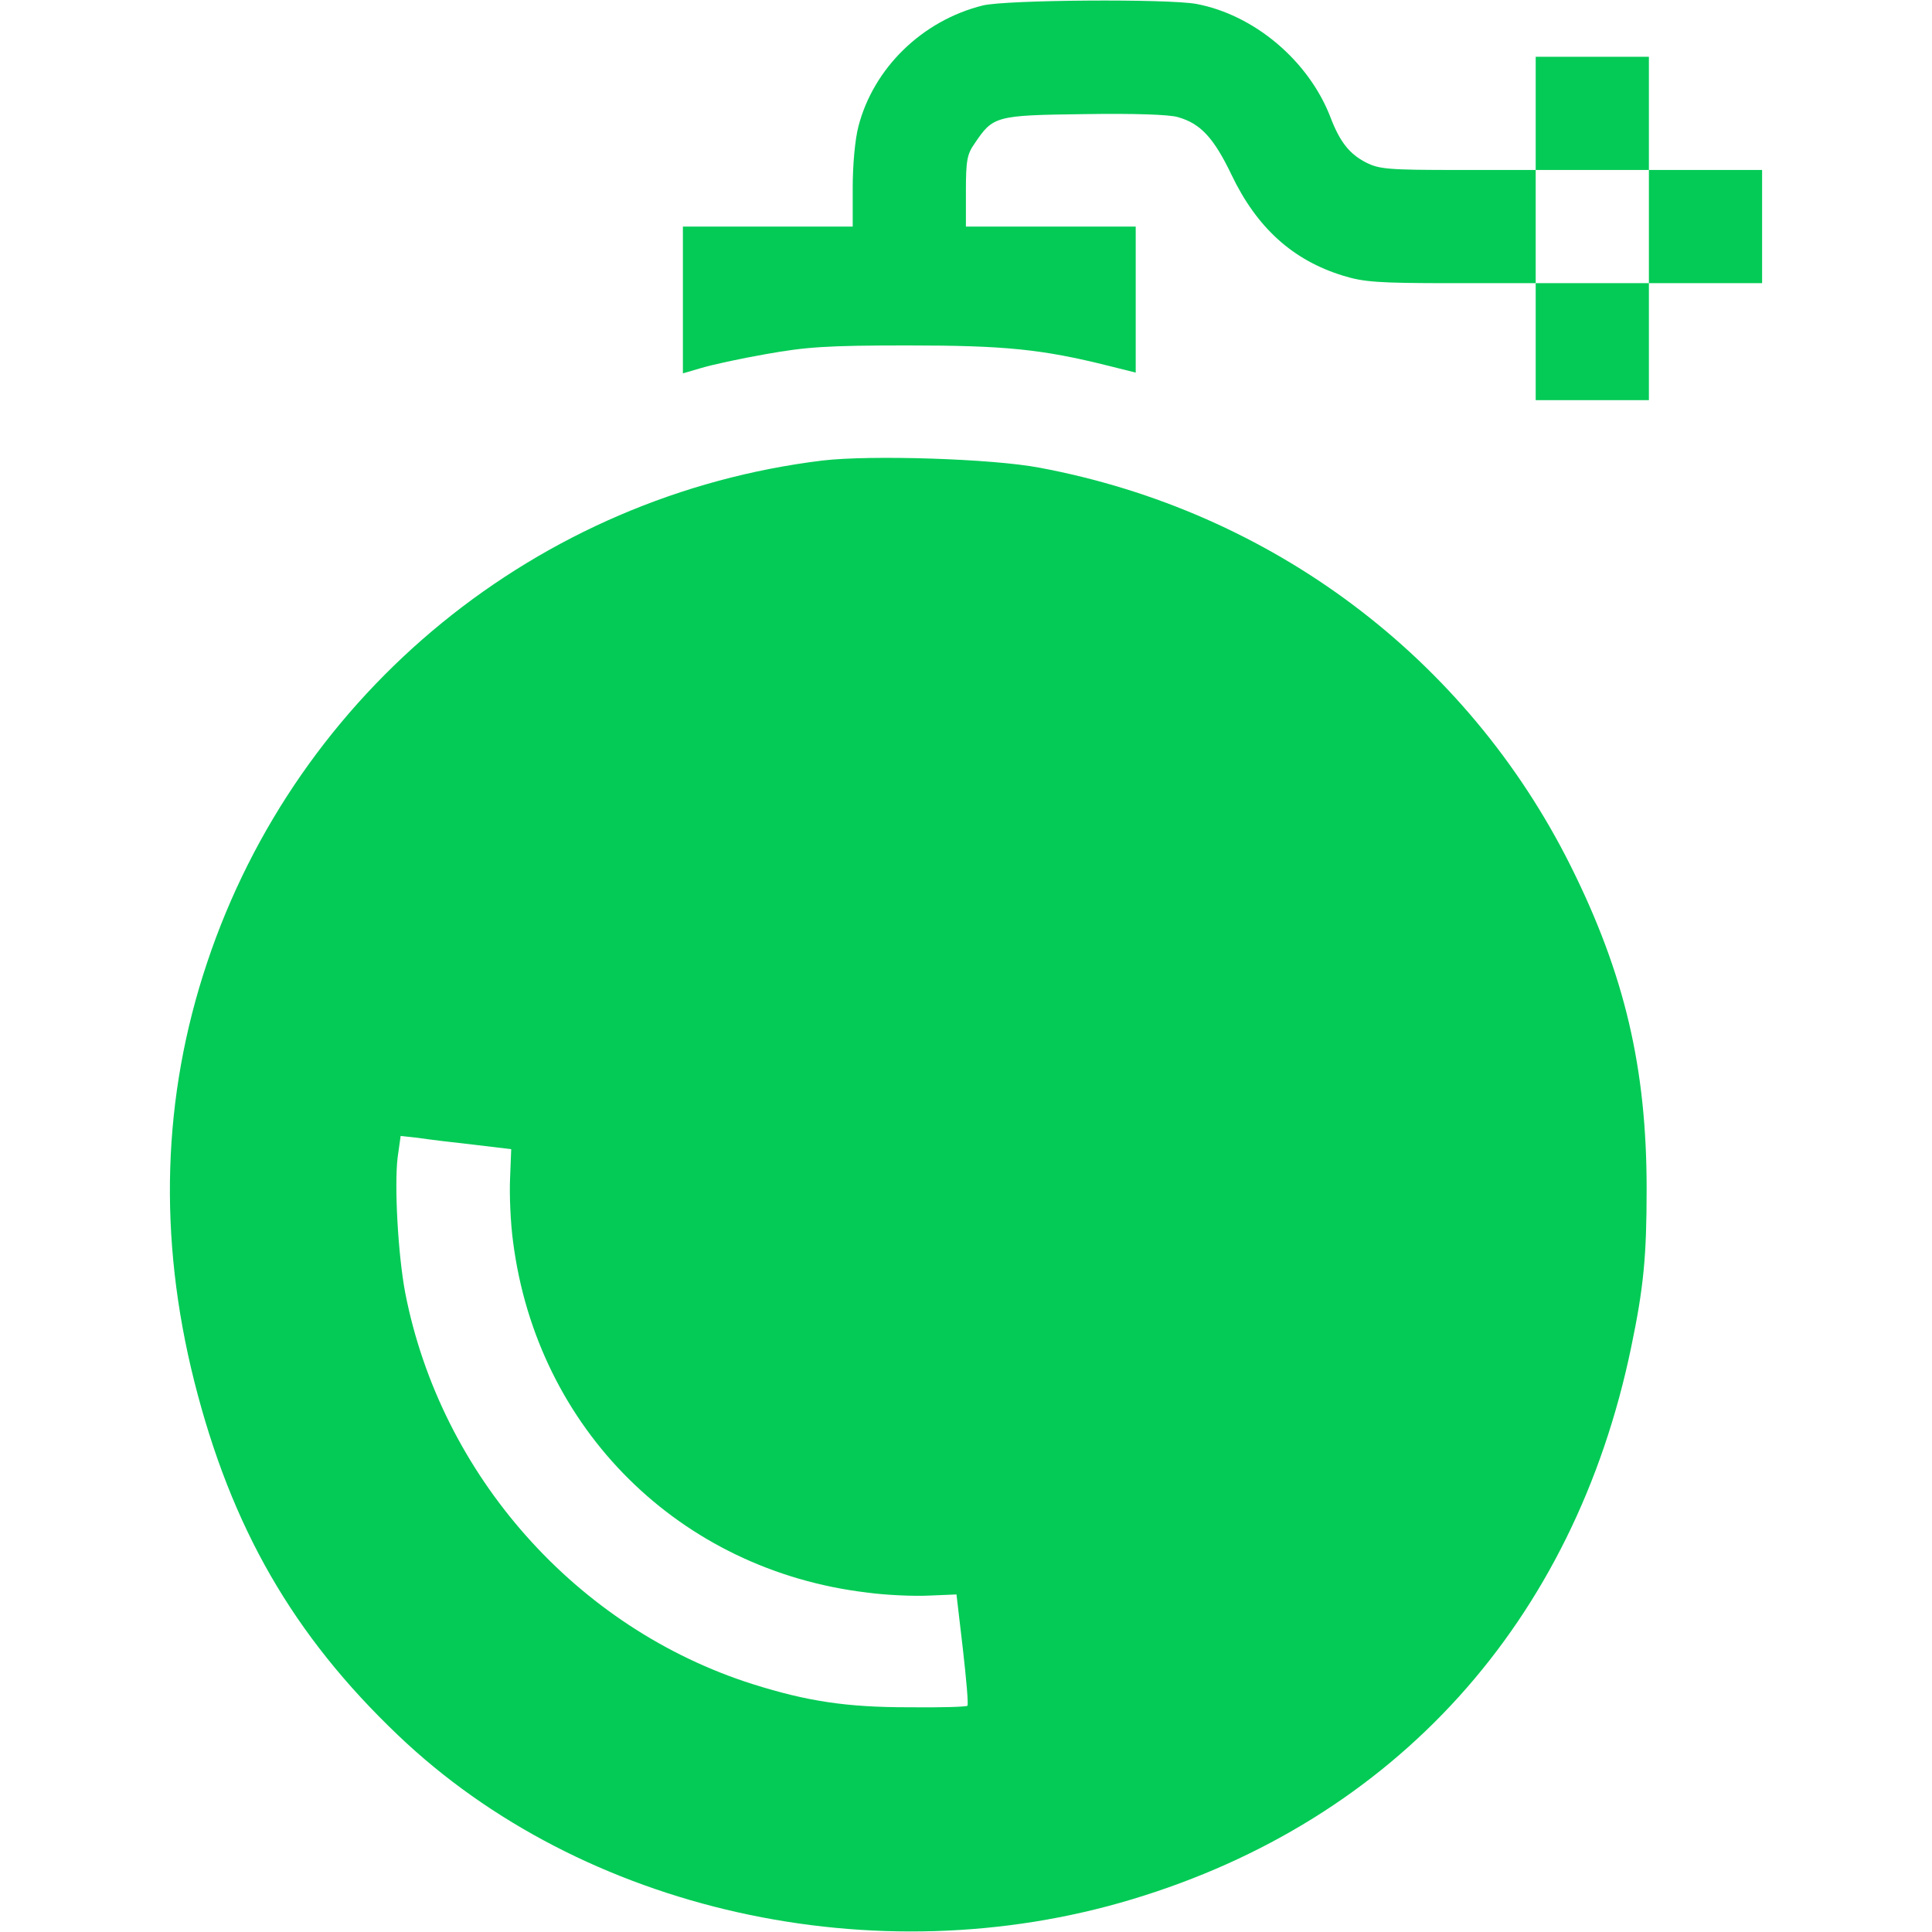
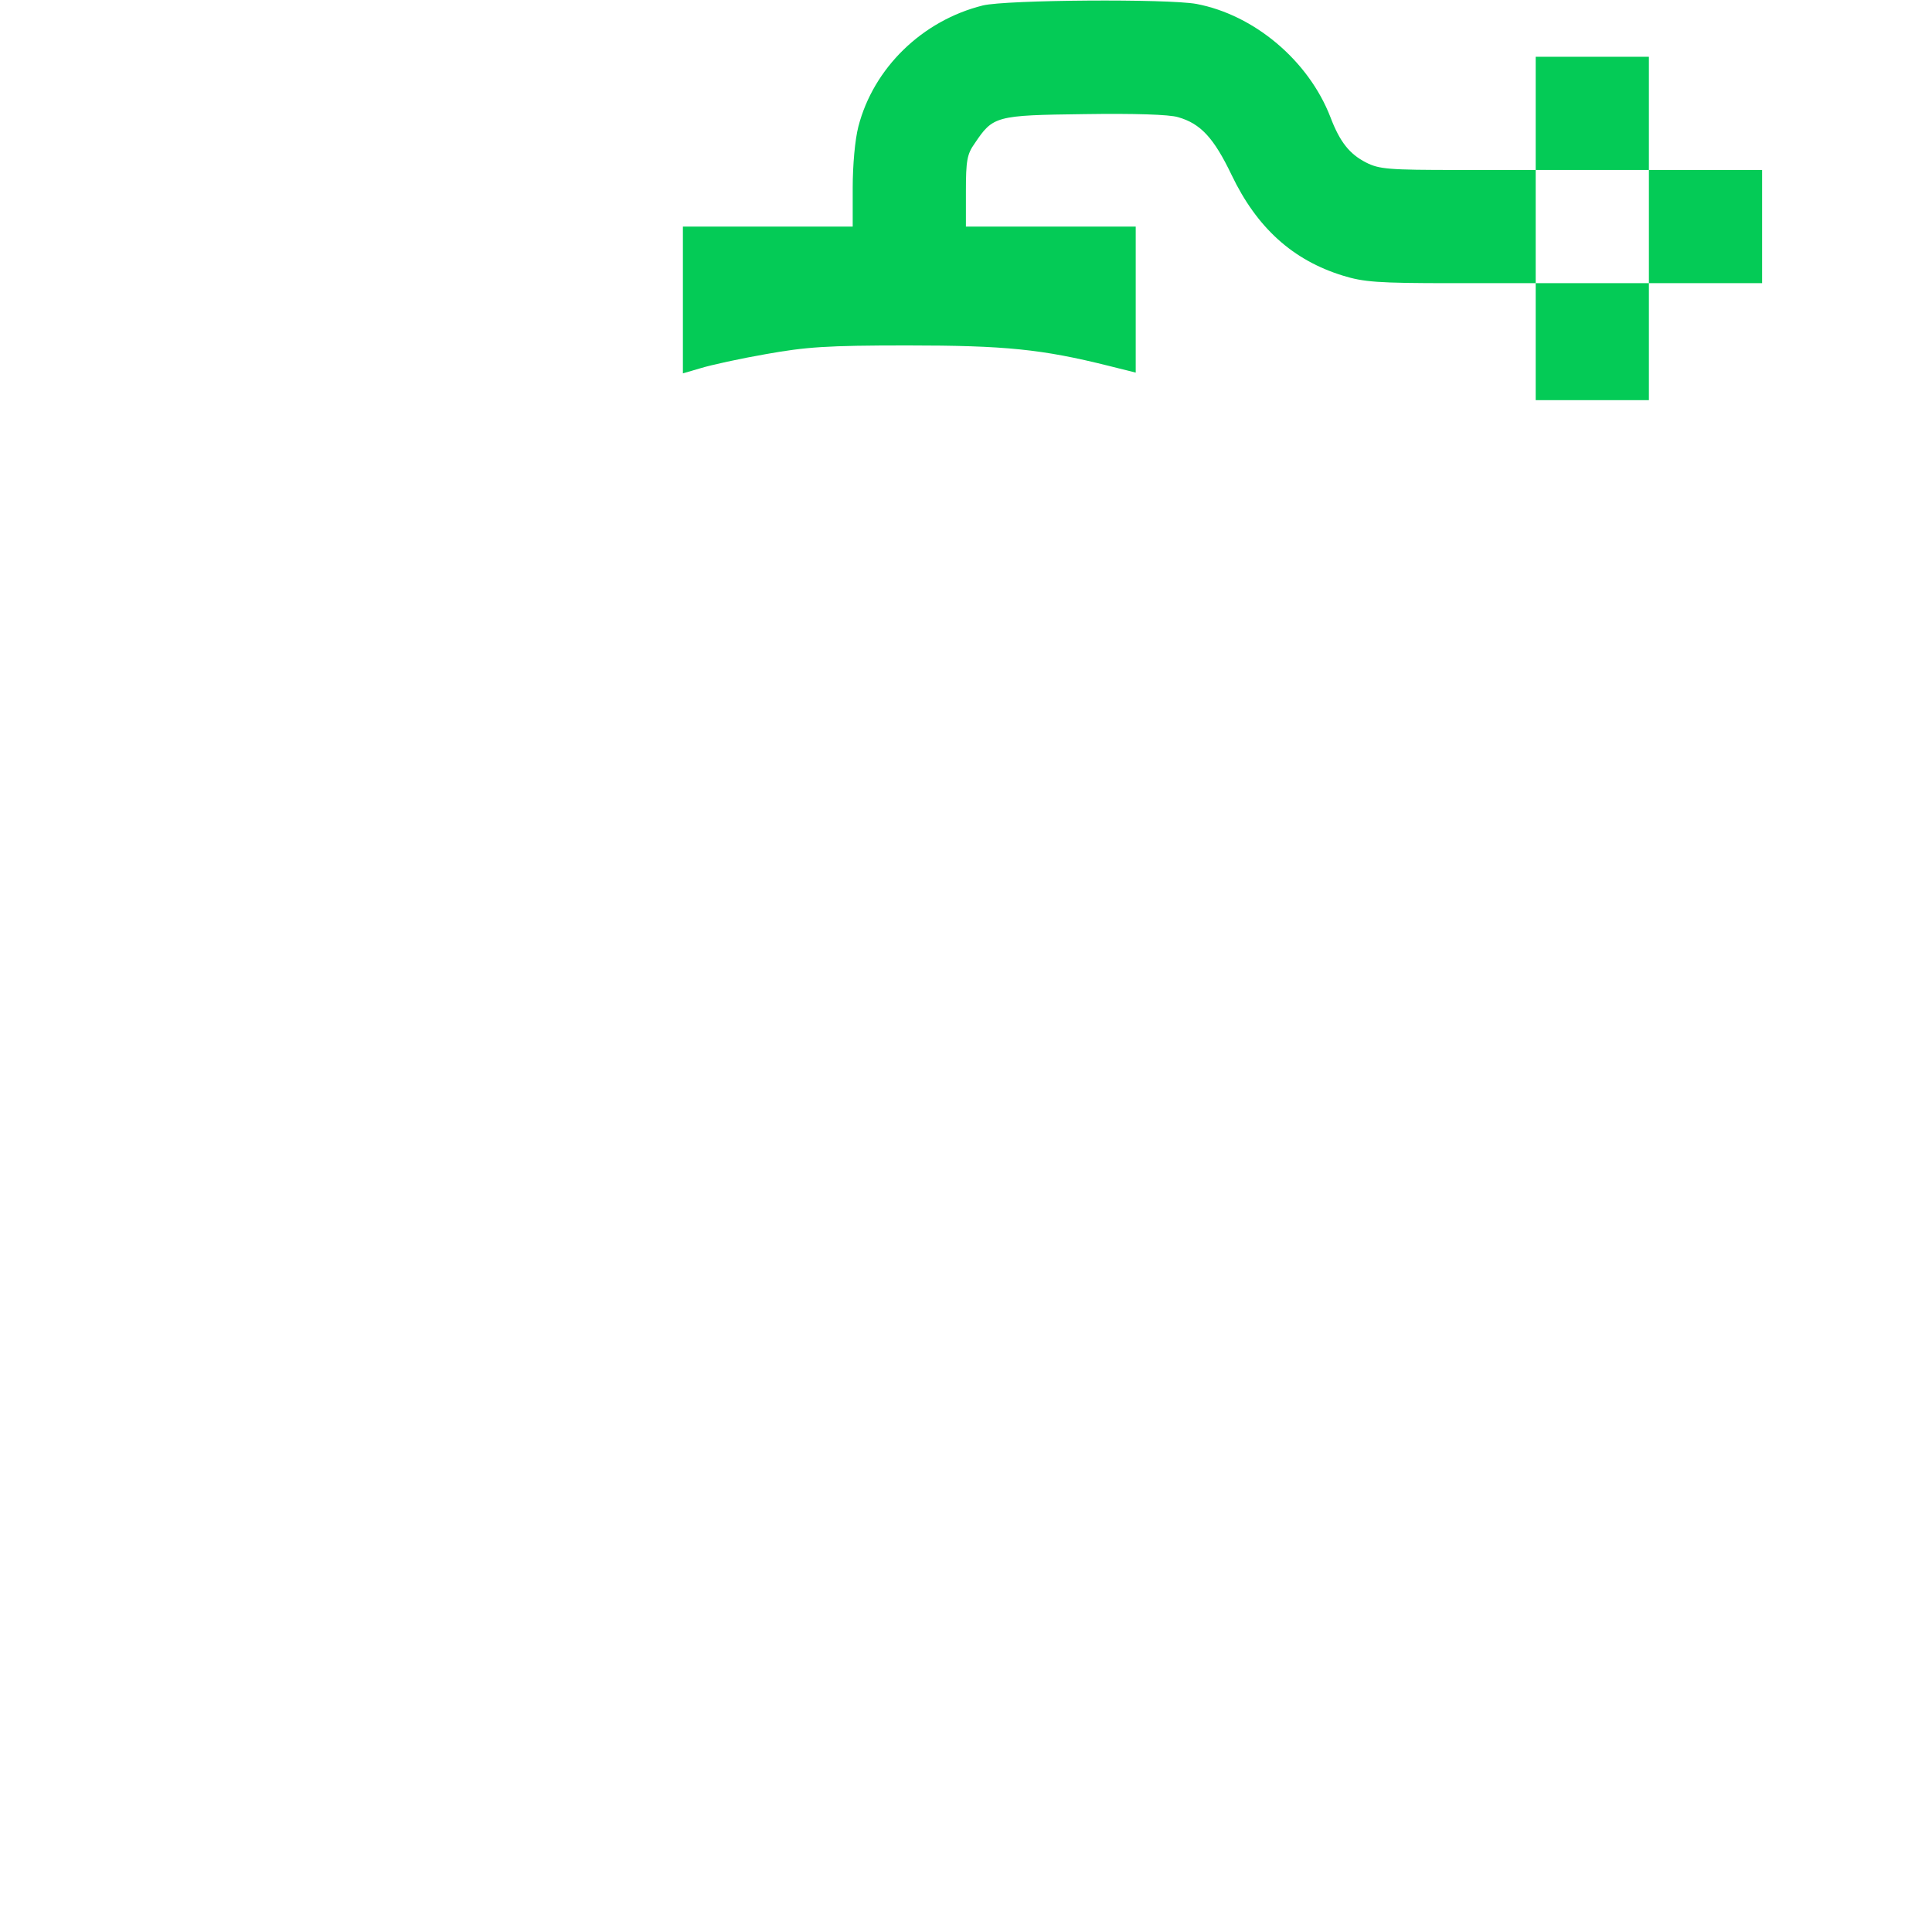
<svg xmlns="http://www.w3.org/2000/svg" version="1.1" width="512pt" height="512pt" viewBox="0,0,256,256">
  <g fill="#04cb56" fill-rule="nonzero" stroke="none" stroke-width="1" stroke-linecap="butt" stroke-linejoin="miter" stroke-miterlimit="10" stroke-dasharray="" stroke-dashoffset="0" font-family="none" font-weight="none" font-size="none" text-anchor="none" style="mix-blend-mode: normal">
    <g transform="translate(-0.012,0.022) scale(0.5,0.5)">
      <g transform="translate(0,512) scale(0.1,-0.1)">
        <path d="M2605,5106c-161,-40 -290,-166 -330,-321c-9,-35 -15,-102 -15,-162v-103h-225h-225v-195v-194l48,14c26,8 103,25 172,37c107,19 160,23 375,23c259,0 357,-10 533,-54l72,-18v194v193h-225h-225v94c0,80 3,98 23,126c49,73 55,75 290,78c134,2 226,-1 249,-8c60,-17 95,-55 142,-153c67,-140 162,-226 295,-267c55,-17 92,-20 287,-20h224v-155v-155h150h150v155v155h150h150v150v150h-150h-150v150v150h-150h-150v-150v-150h-205c-185,0 -210,2 -245,20c-43,22 -69,54 -94,120c-58,150 -202,271 -355,300c-77,14 -504,11 -566,-4zM4370,4520v-150h-150h-150v150v150h150h150z" />
-         <path d="M2180,3900c-754,-92 -1391,-611 -1631,-1331c-119,-355 -130,-727 -34,-1109c98,-388 262,-673 540,-938c489,-467 1265,-640 1945,-435c698,210 1172,735 1323,1463c33,158 41,241 41,420c0,320 -58,568 -201,855c-276,553 -793,941 -1408,1056c-126,24 -448,34 -575,19zM1255,2087l100,-12l-3,-77c-2,-42 1,-118 8,-169c64,-496 442,-870 938,-929c51,-7 125,-10 165,-8l72,3l17,-145c9,-79 15,-147 12,-150c-3,-3 -74,-5 -157,-4c-164,0 -268,16 -411,61c-468,148 -828,554 -922,1038c-19,101 -29,283 -20,358l8,57l46,-5c26,-4 92,-12 147,-18z" />
      </g>
    </g>
  </g>
</svg>